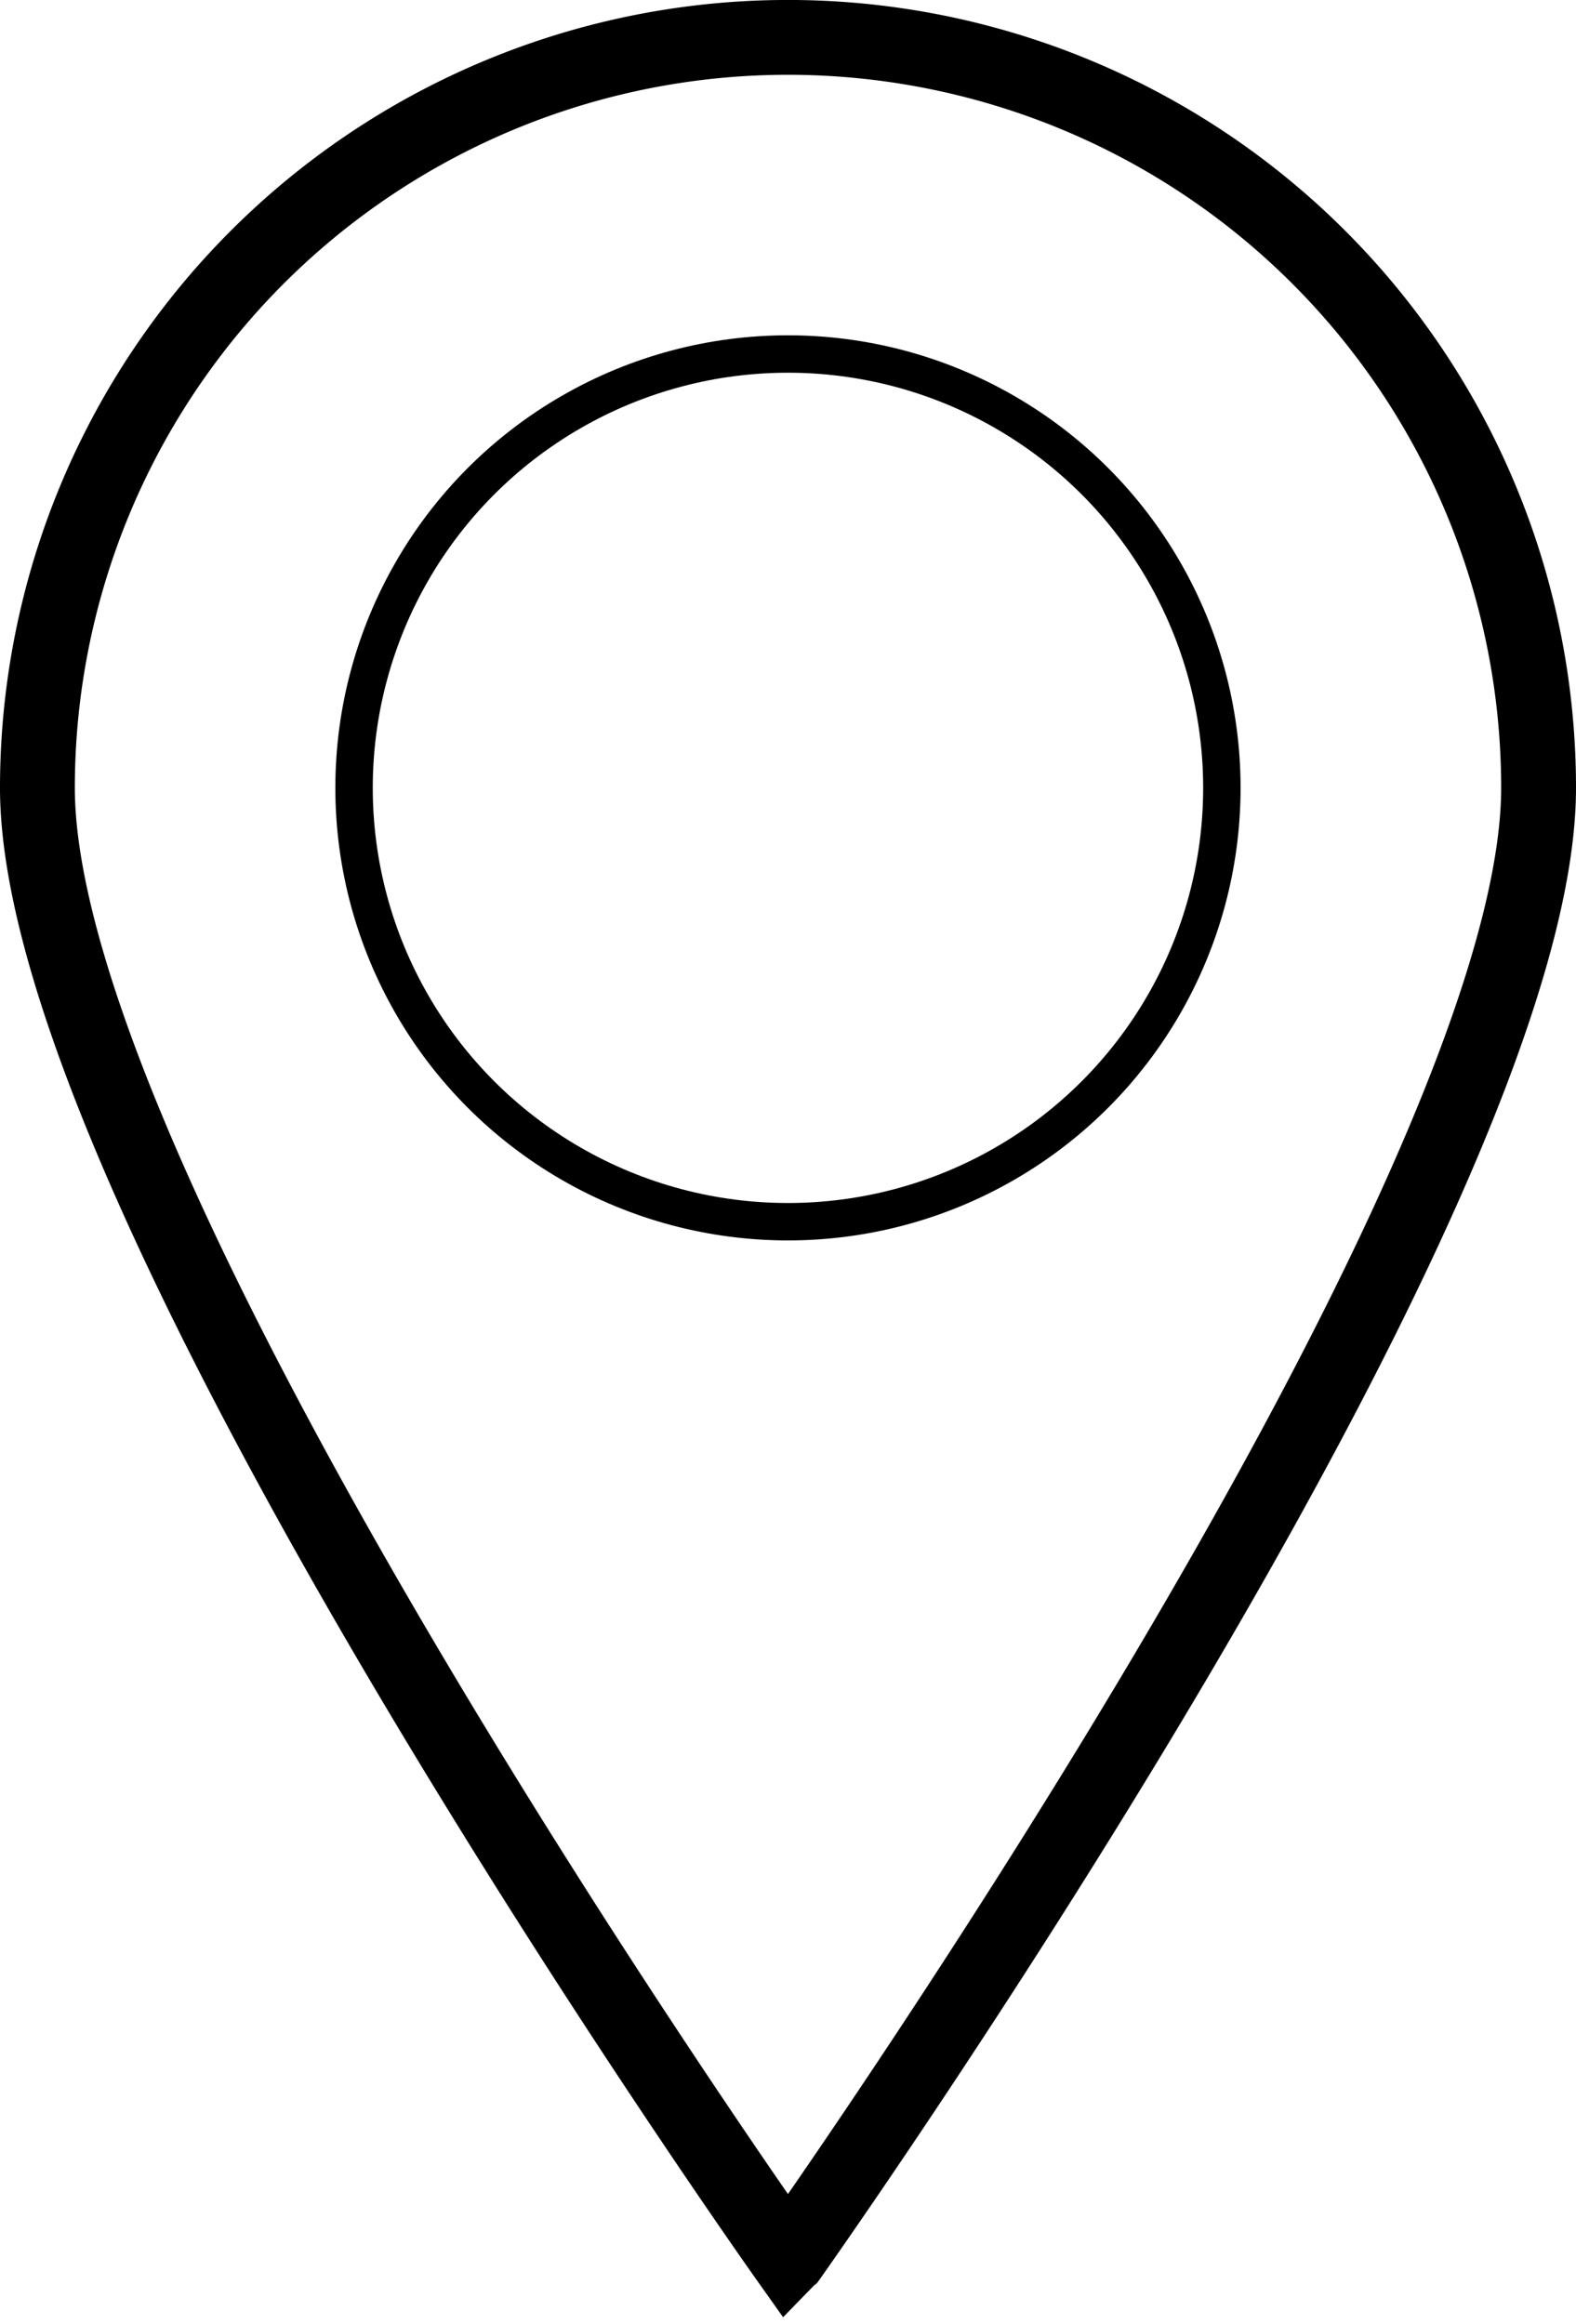
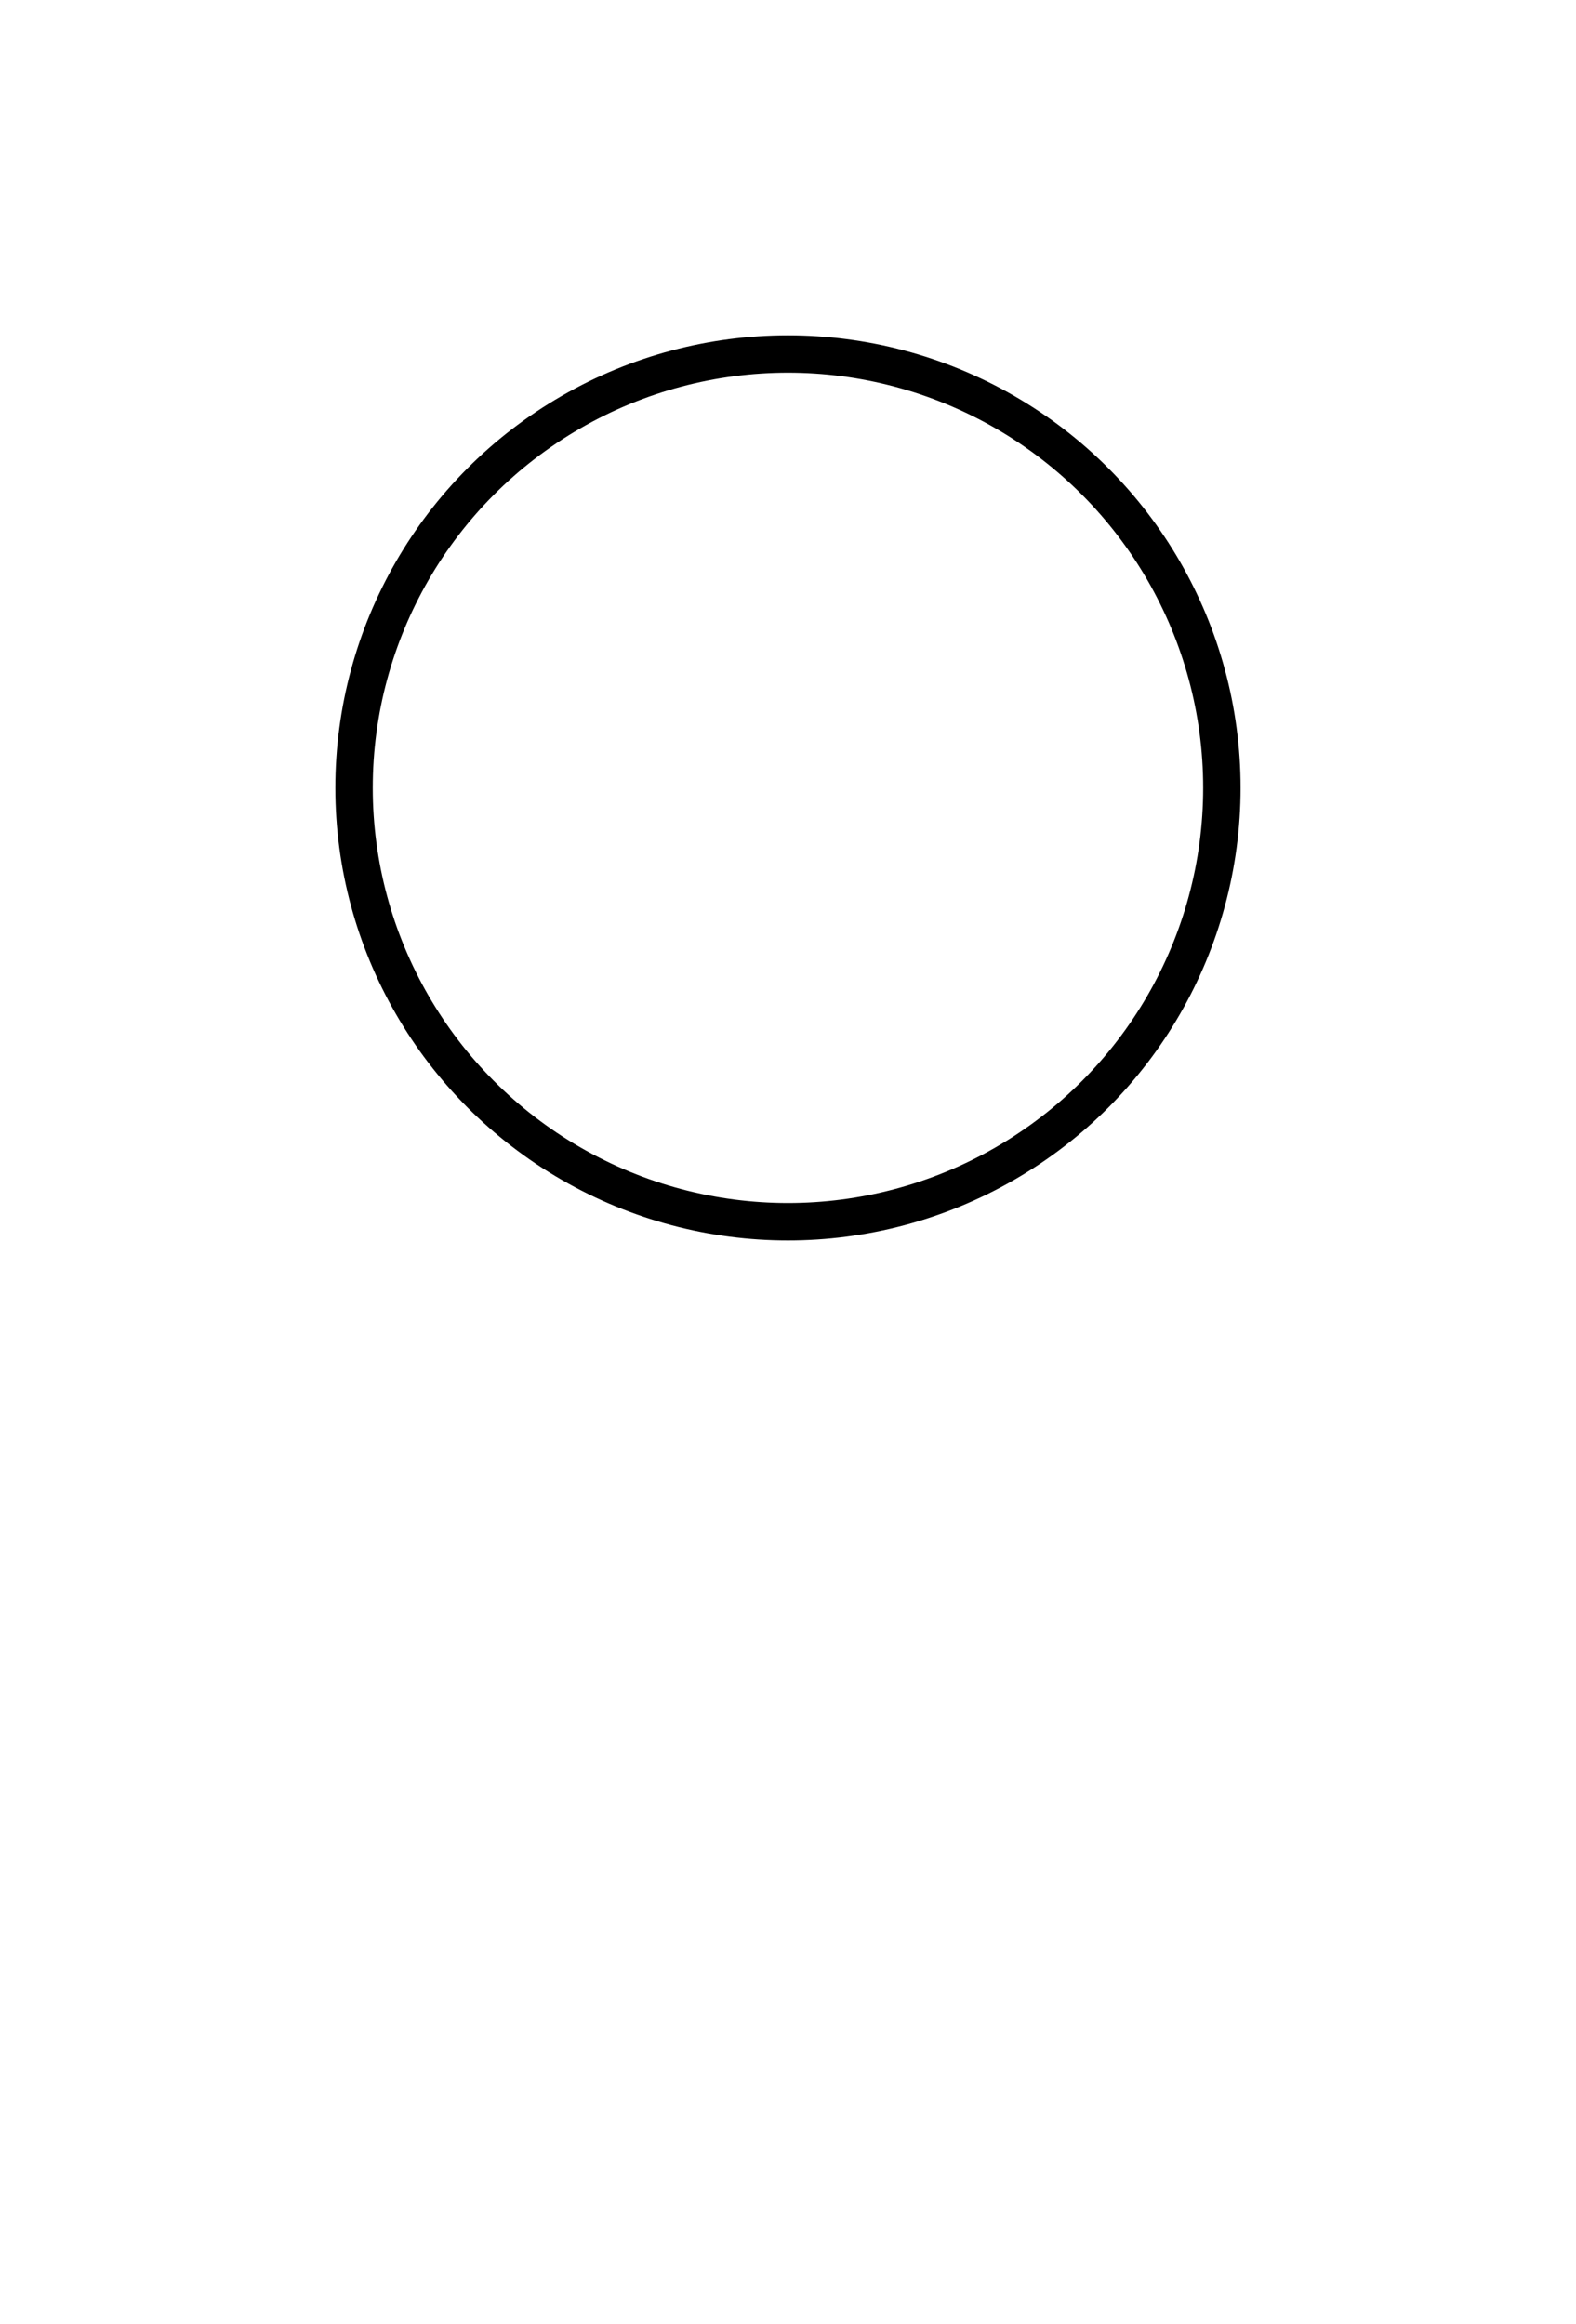
<svg xmlns="http://www.w3.org/2000/svg" width="21.059" height="31.058" viewBox="0 0 21.059 31.058">
  <g id="Group_1170" data-name="Group 1170" transform="translate(-100.255 -120.896)">
-     <path id="Path_1525" data-name="Path 1525" d="M120.814,131.425a10.029,10.029,0,0,0-20.059,0c0,5.539,10.029,19.666,10.029,19.666S120.814,136.964,120.814,131.425Z" transform="translate(0 0)" fill="none" stroke="#000" stroke-miterlimit="10" stroke-width="1" />
    <circle id="Ellipse_544" data-name="Ellipse 544" cx="5.798" cy="5.798" r="5.798" transform="translate(104.986 125.627)" fill="none" stroke="#000" stroke-linecap="round" stroke-miterlimit="10" stroke-width="0.5" />
  </g>
</svg>